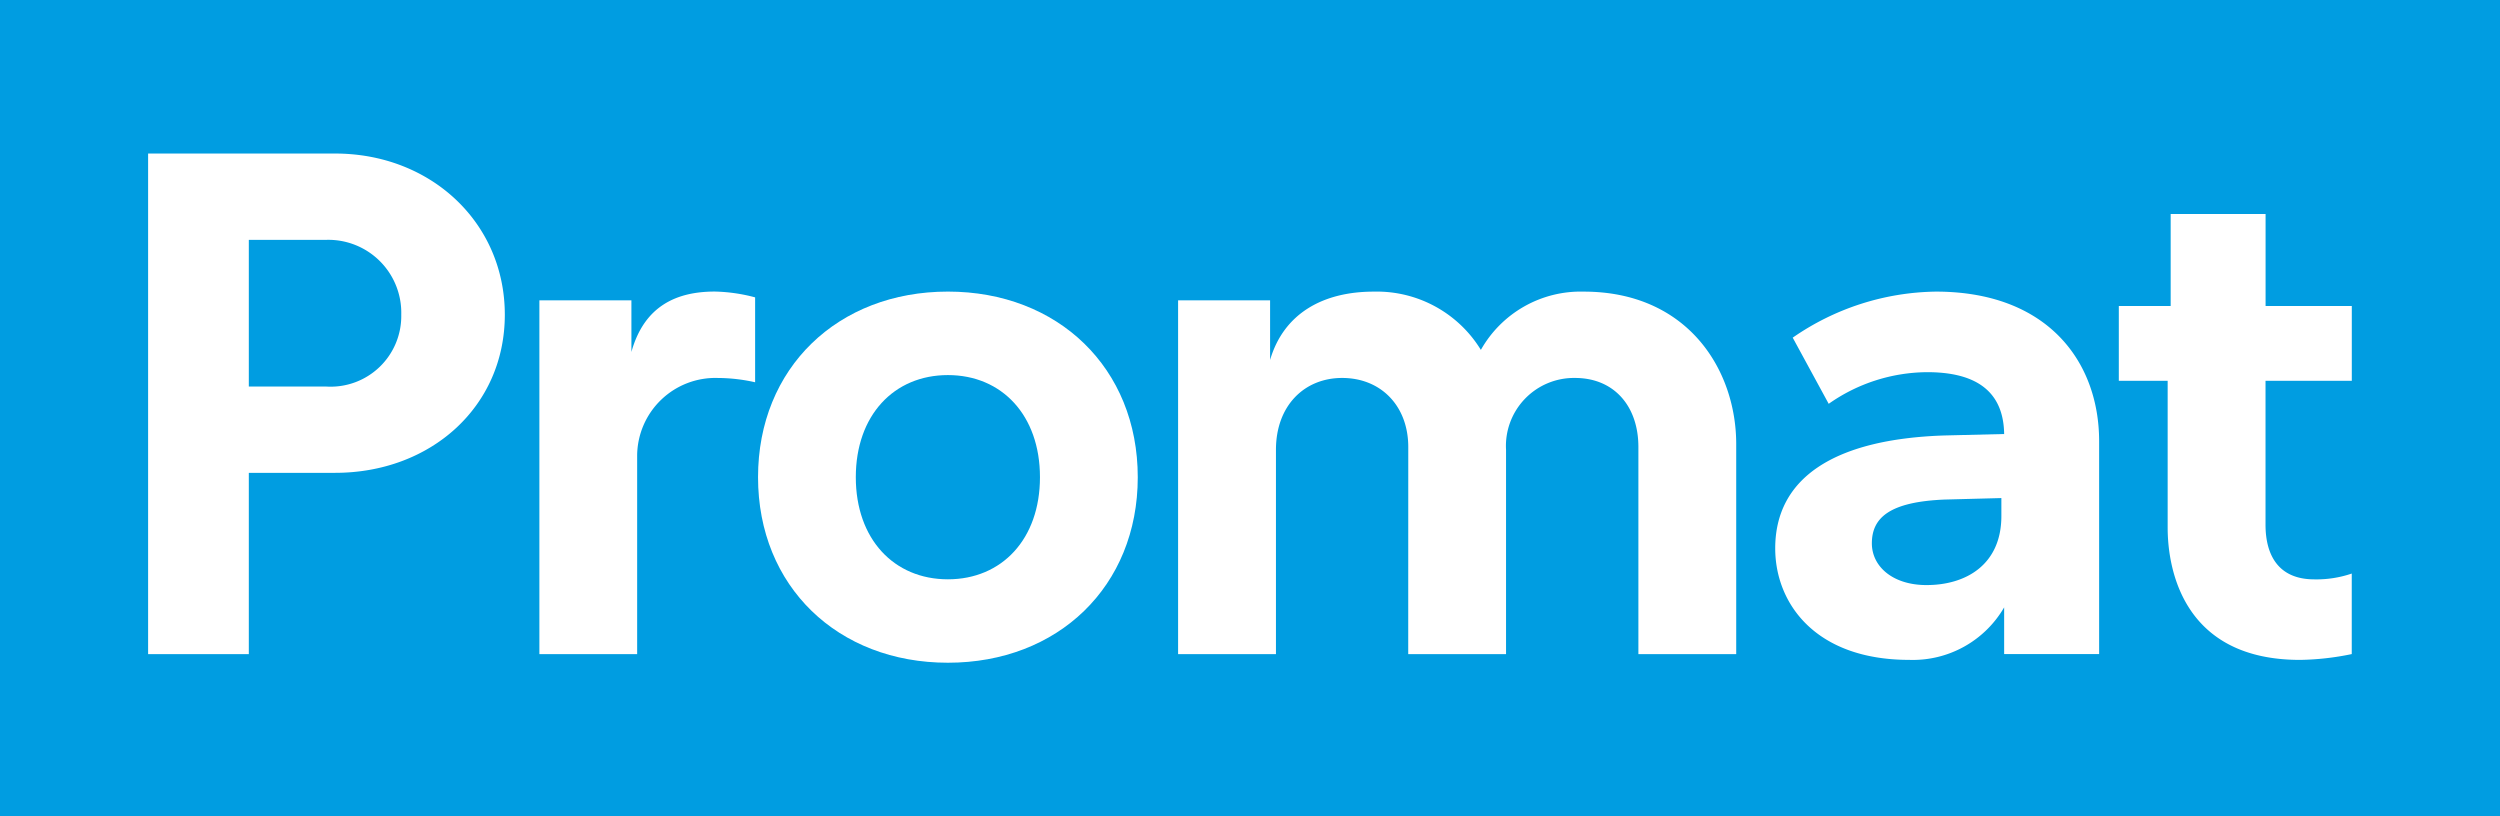
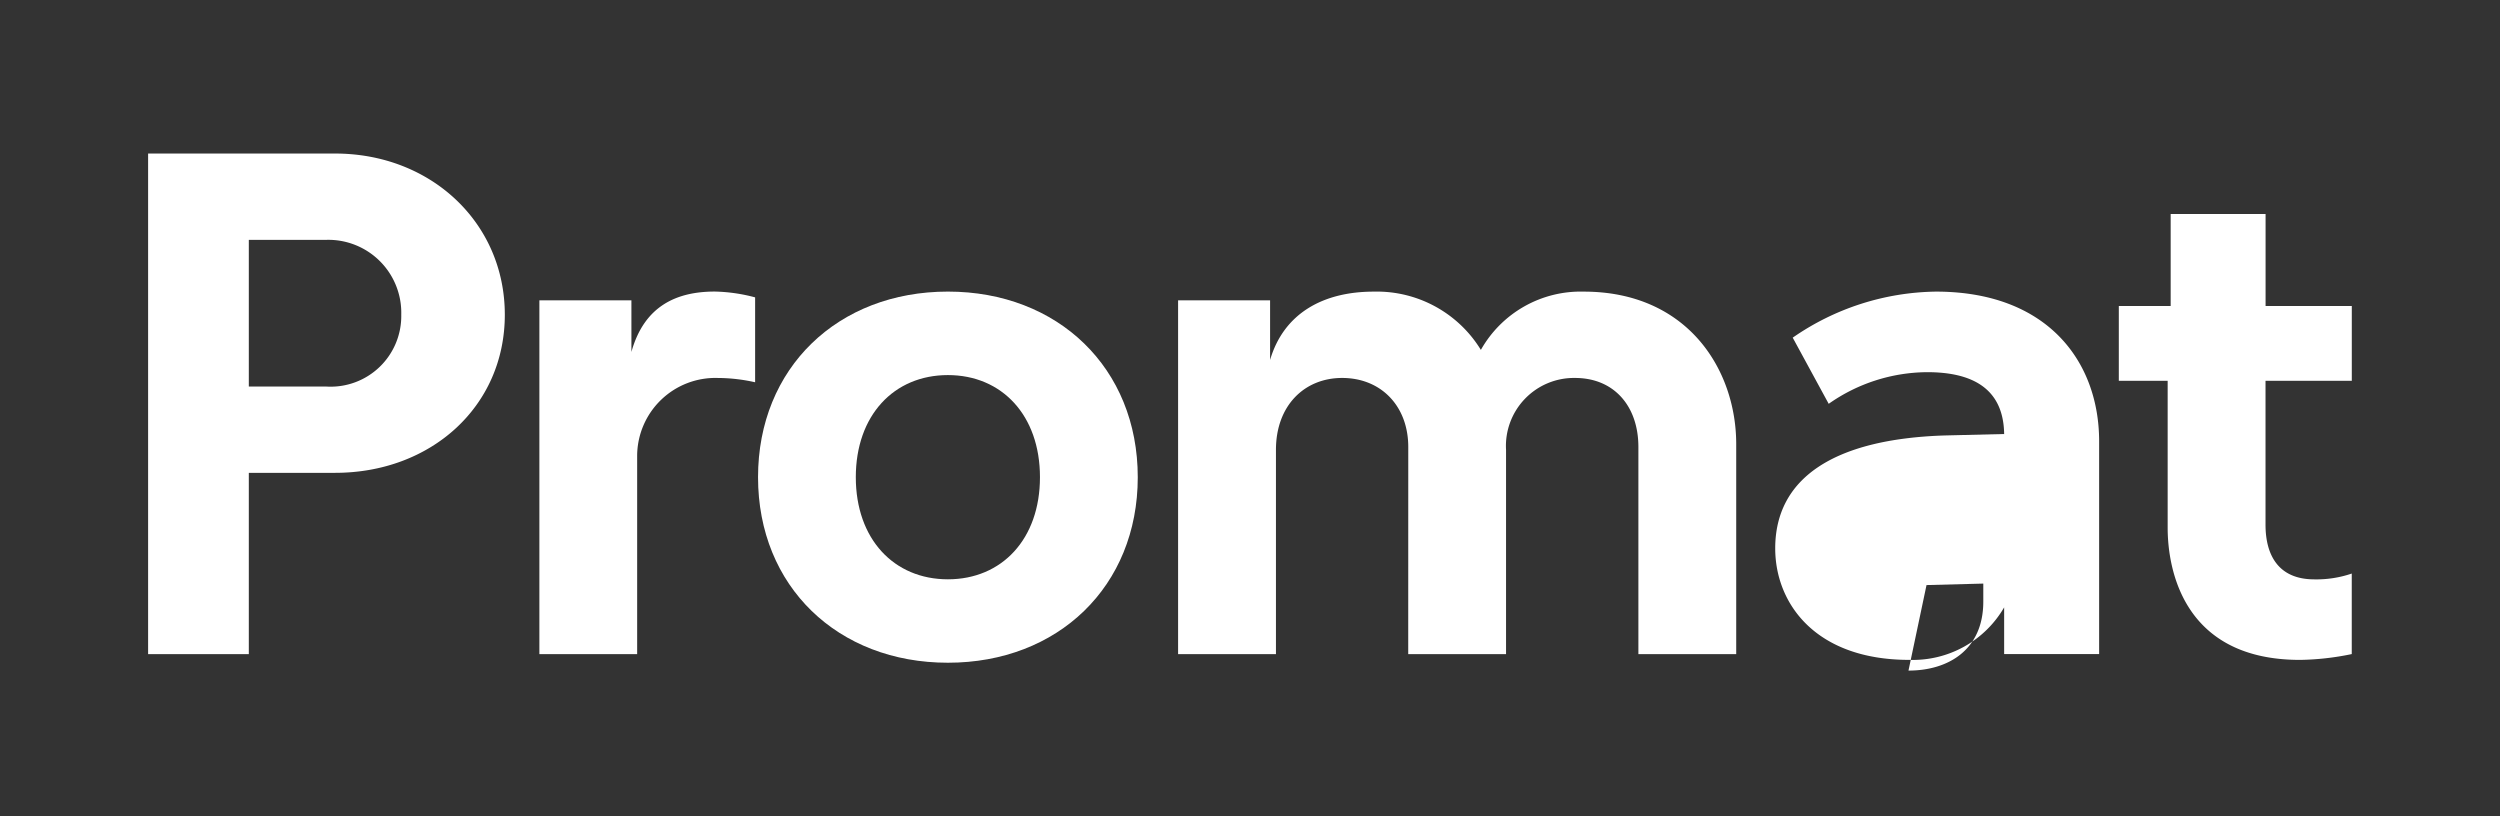
<svg xmlns="http://www.w3.org/2000/svg" width="214.959" height="70.19" viewBox="0 0 214.959 70.19">
  <rect x="0" y="0" width="214.959" height="70.19" fill="#333333" stroke="none" />
  <defs>
    <clipPath id="clip-path">
      <rect id="Rectángulo_1094" data-name="Rectángulo 1094" width="214.959" height="70.189" fill="none" />
    </clipPath>
  </defs>
  <g id="Grupo_170" data-name="Grupo 170" transform="translate(0 0)">
-     <path id="Trazado_333" data-name="Trazado 333" d="M0,0V70.189H214.959V0Z" fill="#009de1" />
    <g id="Grupo_169" data-name="Grupo 169" transform="translate(0 0)">
      <g id="Grupo_168" data-name="Grupo 168" clip-path="url(#clip-path)">
        <path id="Trazado_334" data-name="Trazado 334" d="M39.225,40.72c9.462,0,16.325-6.555,16.325-15.952S48.686,8.808,39.225,8.808,22.9,15.369,22.9,24.768,29.76,40.72,39.225,40.72m0-7.173c-4.64,0-7.919-3.461-7.919-8.779s3.279-8.781,7.919-8.781,7.916,3.458,7.916,8.781-3.276,8.779-7.916,8.779" transform="translate(42.279 16.264)" fill="#fff" />
        <path id="Trazado_335" data-name="Trazado 335" d="M16.293,39.978H24.7V22.851a6.727,6.727,0,0,1,6.926-6.618,14.868,14.868,0,0,1,3.217.37v-7.3a14.543,14.543,0,0,0-3.464-.5c-3.214,0-6.057,1.178-7.173,5.195V9.555H16.293Z" transform="translate(30.085 16.266)" fill="#fff" />
        <path id="Trazado_336" data-name="Trazado 336" d="M64,20.808h4.2V33.429c0,3.706,1.423,11.375,11.38,11.375a23.248,23.248,0,0,0,4.449-.5V37.38a9.371,9.371,0,0,1-3.214.5c-3.154,0-4.2-2.16-4.2-4.7V20.808h7.418V14.374H76.62V6.464H68.459v7.91H64Z" transform="translate(118.183 11.936)" fill="#fff" />
-         <path id="Trazado_337" data-name="Trazado 337" d="M58.221,18.458a14.846,14.846,0,0,1,8.471-2.721c3.649,0,6.558,1.238,6.615,5.317l-5.124.125c-9.587.31-14.56,3.712-14.56,9.709,0,4.7,3.421,9.587,11.523,9.587a9.08,9.08,0,0,0,8.161-4.515v4.016h8.167v-18.3c0-6.8-4.392-12.866-14.039-12.866a22.079,22.079,0,0,0-12.308,3.959Zm8.411,15.585c-2.912,0-4.7-1.605-4.7-3.587,0-2.226,1.563-3.57,6.254-3.766l4.882-.128v1.546c0,4.173-3.034,5.935-6.433,5.935" transform="translate(99.017 16.264)" fill="#fff" />
+         <path id="Trazado_337" data-name="Trazado 337" d="M58.221,18.458a14.846,14.846,0,0,1,8.471-2.721c3.649,0,6.558,1.238,6.615,5.317l-5.124.125c-9.587.31-14.56,3.712-14.56,9.709,0,4.7,3.421,9.587,11.523,9.587a9.08,9.08,0,0,0,8.161-4.515v4.016h8.167v-18.3c0-6.8-4.392-12.866-14.039-12.866a22.079,22.079,0,0,0-12.308,3.959Zm8.411,15.585l4.882-.128v1.546c0,4.173-3.034,5.935-6.433,5.935" transform="translate(99.017 16.264)" fill="#fff" />
        <path id="Trazado_338" data-name="Trazado 338" d="M4.474,47.68h8.659V32.092h7.421c8.224,0,14.591-5.684,14.591-13.6S28.777,4.638,20.554,4.638H4.474ZM19.811,12.059a6.273,6.273,0,0,1,6.43,6.43,6.076,6.076,0,0,1-6.43,6.185H13.133V12.059Z" transform="translate(8.261 8.564)" fill="#fff" />
        <path id="Trazado_339" data-name="Trazado 339" d="M55.373,39.978h8.411V22.415a5.849,5.849,0,0,1,5.935-6.183c3.342,0,5.445,2.411,5.445,5.938V39.978h8.411V21.92c0-6.43-4.207-13.111-13.111-13.111a9.846,9.846,0,0,0-8.844,5.01,10.491,10.491,0,0,0-9.214-5.01c-4.332,0-7.731,1.856-8.91,5.875V9.555h-7.91V39.978H44V22.415c0-3.834,2.471-6.183,5.69-6.183,3.342,0,5.687,2.411,5.687,5.938Z" transform="translate(65.711 16.266)" fill="#fff" />
      </g>
    </g>
  </g>
</svg>